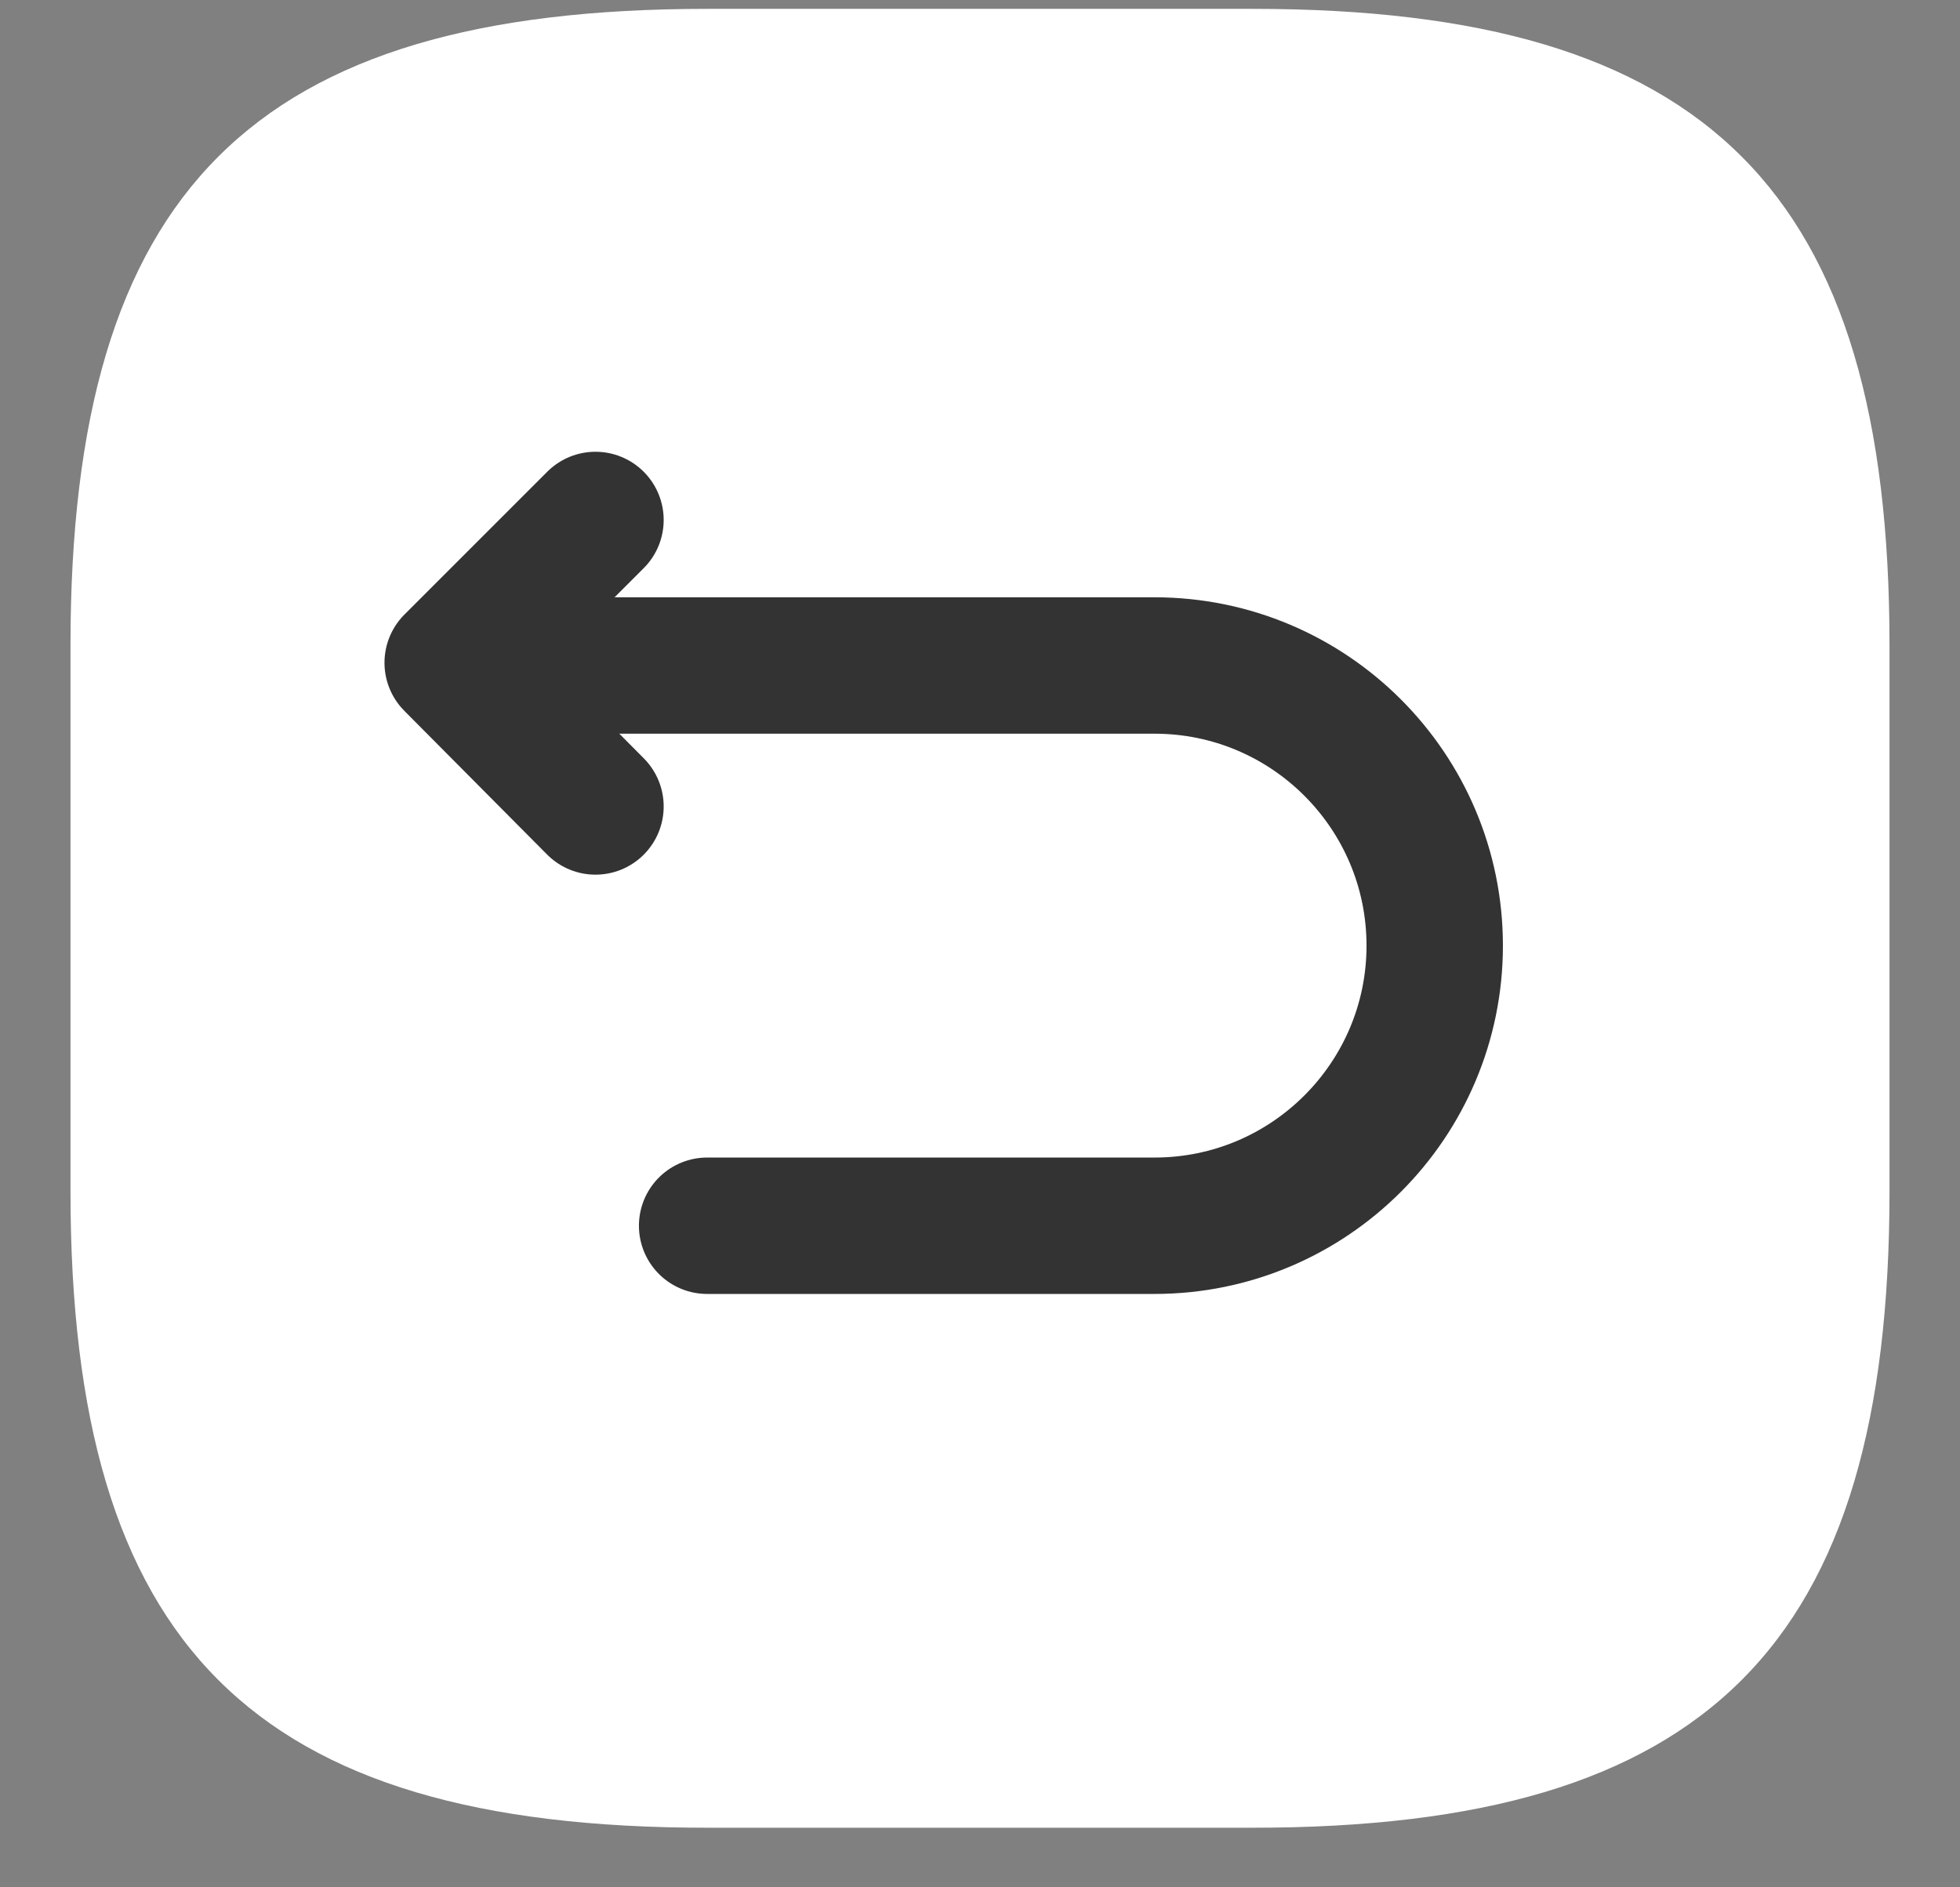
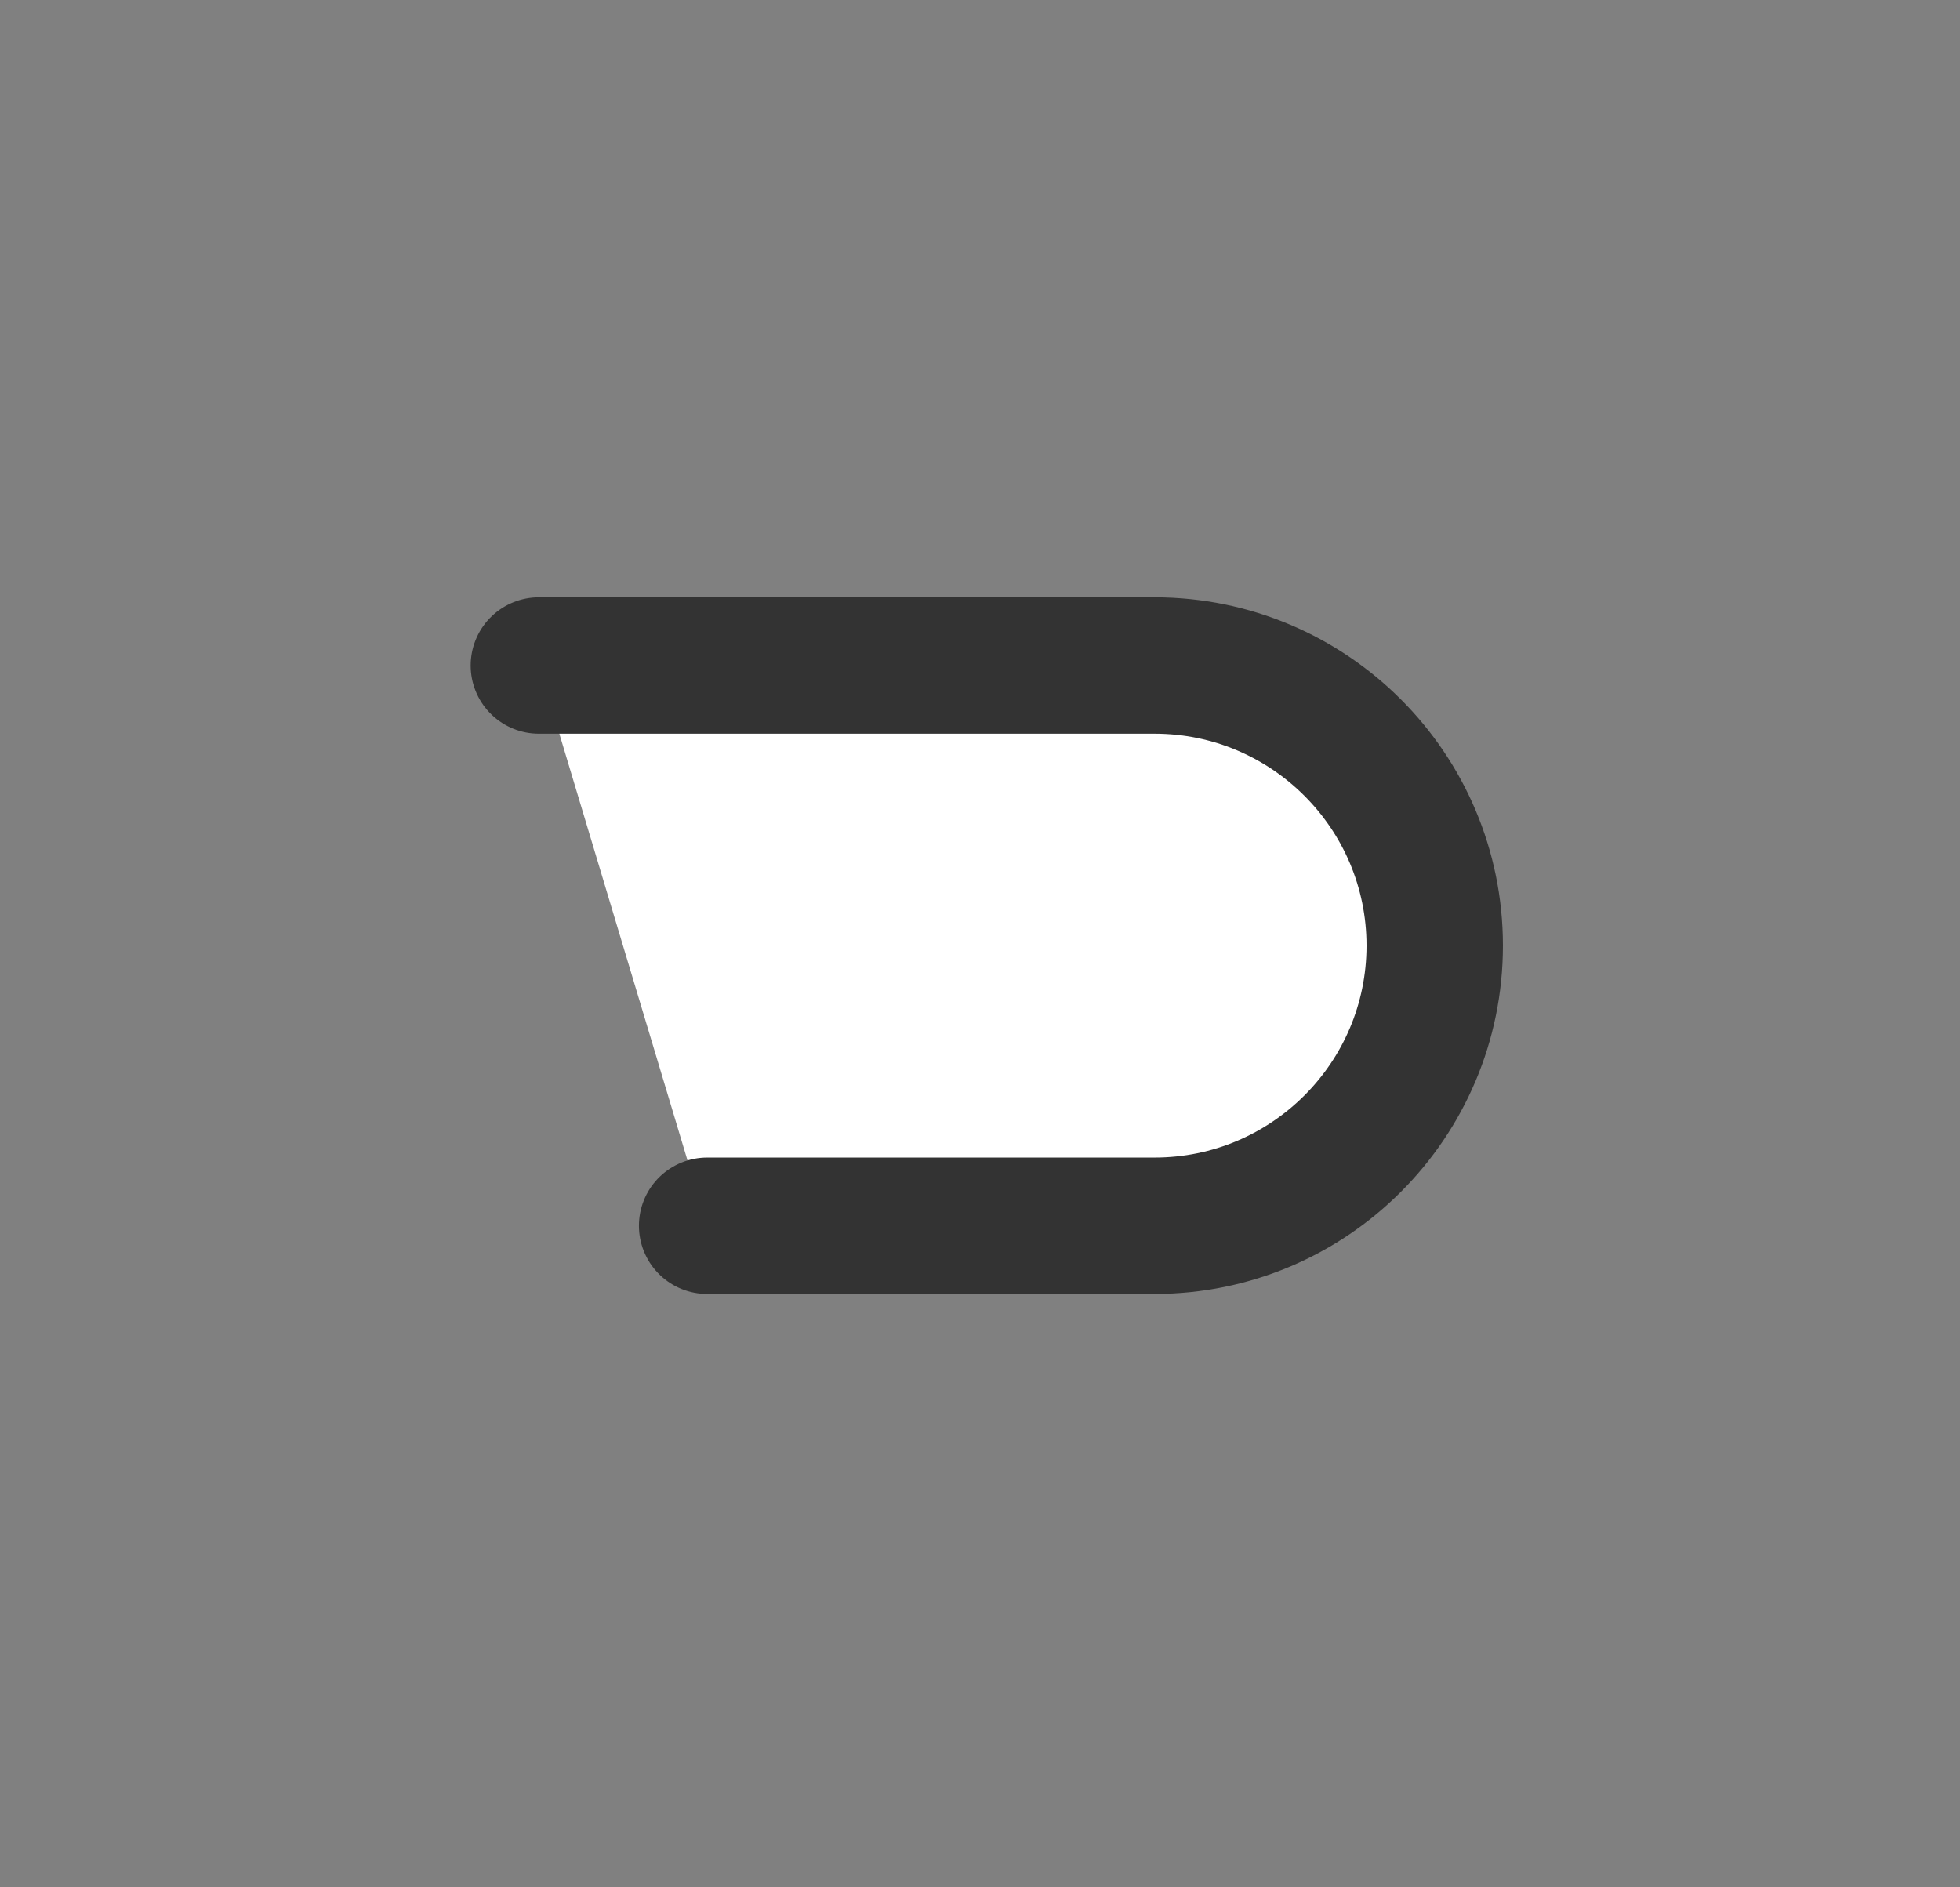
<svg xmlns="http://www.w3.org/2000/svg" width="27" height="26" viewBox="0 0 27 26" fill="none">
  <rect x="0" y="0" width="27" height="26" fill="#808080" stroke="none" />
-   <path d="M9.741 25.179H17.259C23.523 25.179 26.029 22.674 26.029 16.409V8.892C26.029 2.628 23.523 0.122 17.259 0.122H9.741C3.477 0.122 0.971 2.628 0.971 8.892V16.409C0.971 22.674 3.477 25.179 9.741 25.179Z" fill="white" />
  <path d="M9.741 16.886H15.905C18.035 16.886 19.764 15.157 19.764 13.027C19.764 10.897 18.035 9.168 15.905 9.168H7.423" fill="white" />
  <path d="M9.741 16.886H15.905C18.035 16.886 19.764 15.157 19.764 13.027C19.764 10.897 18.035 9.168 15.905 9.168H7.423" stroke="#333333" stroke-width="1.879" stroke-miterlimit="10" stroke-linecap="round" stroke-linejoin="round" />
-   <path d="M8.203 11.11L6.236 9.13L8.203 7.163" stroke="#333333" stroke-width="1.879" stroke-linecap="round" stroke-linejoin="round" />
</svg>